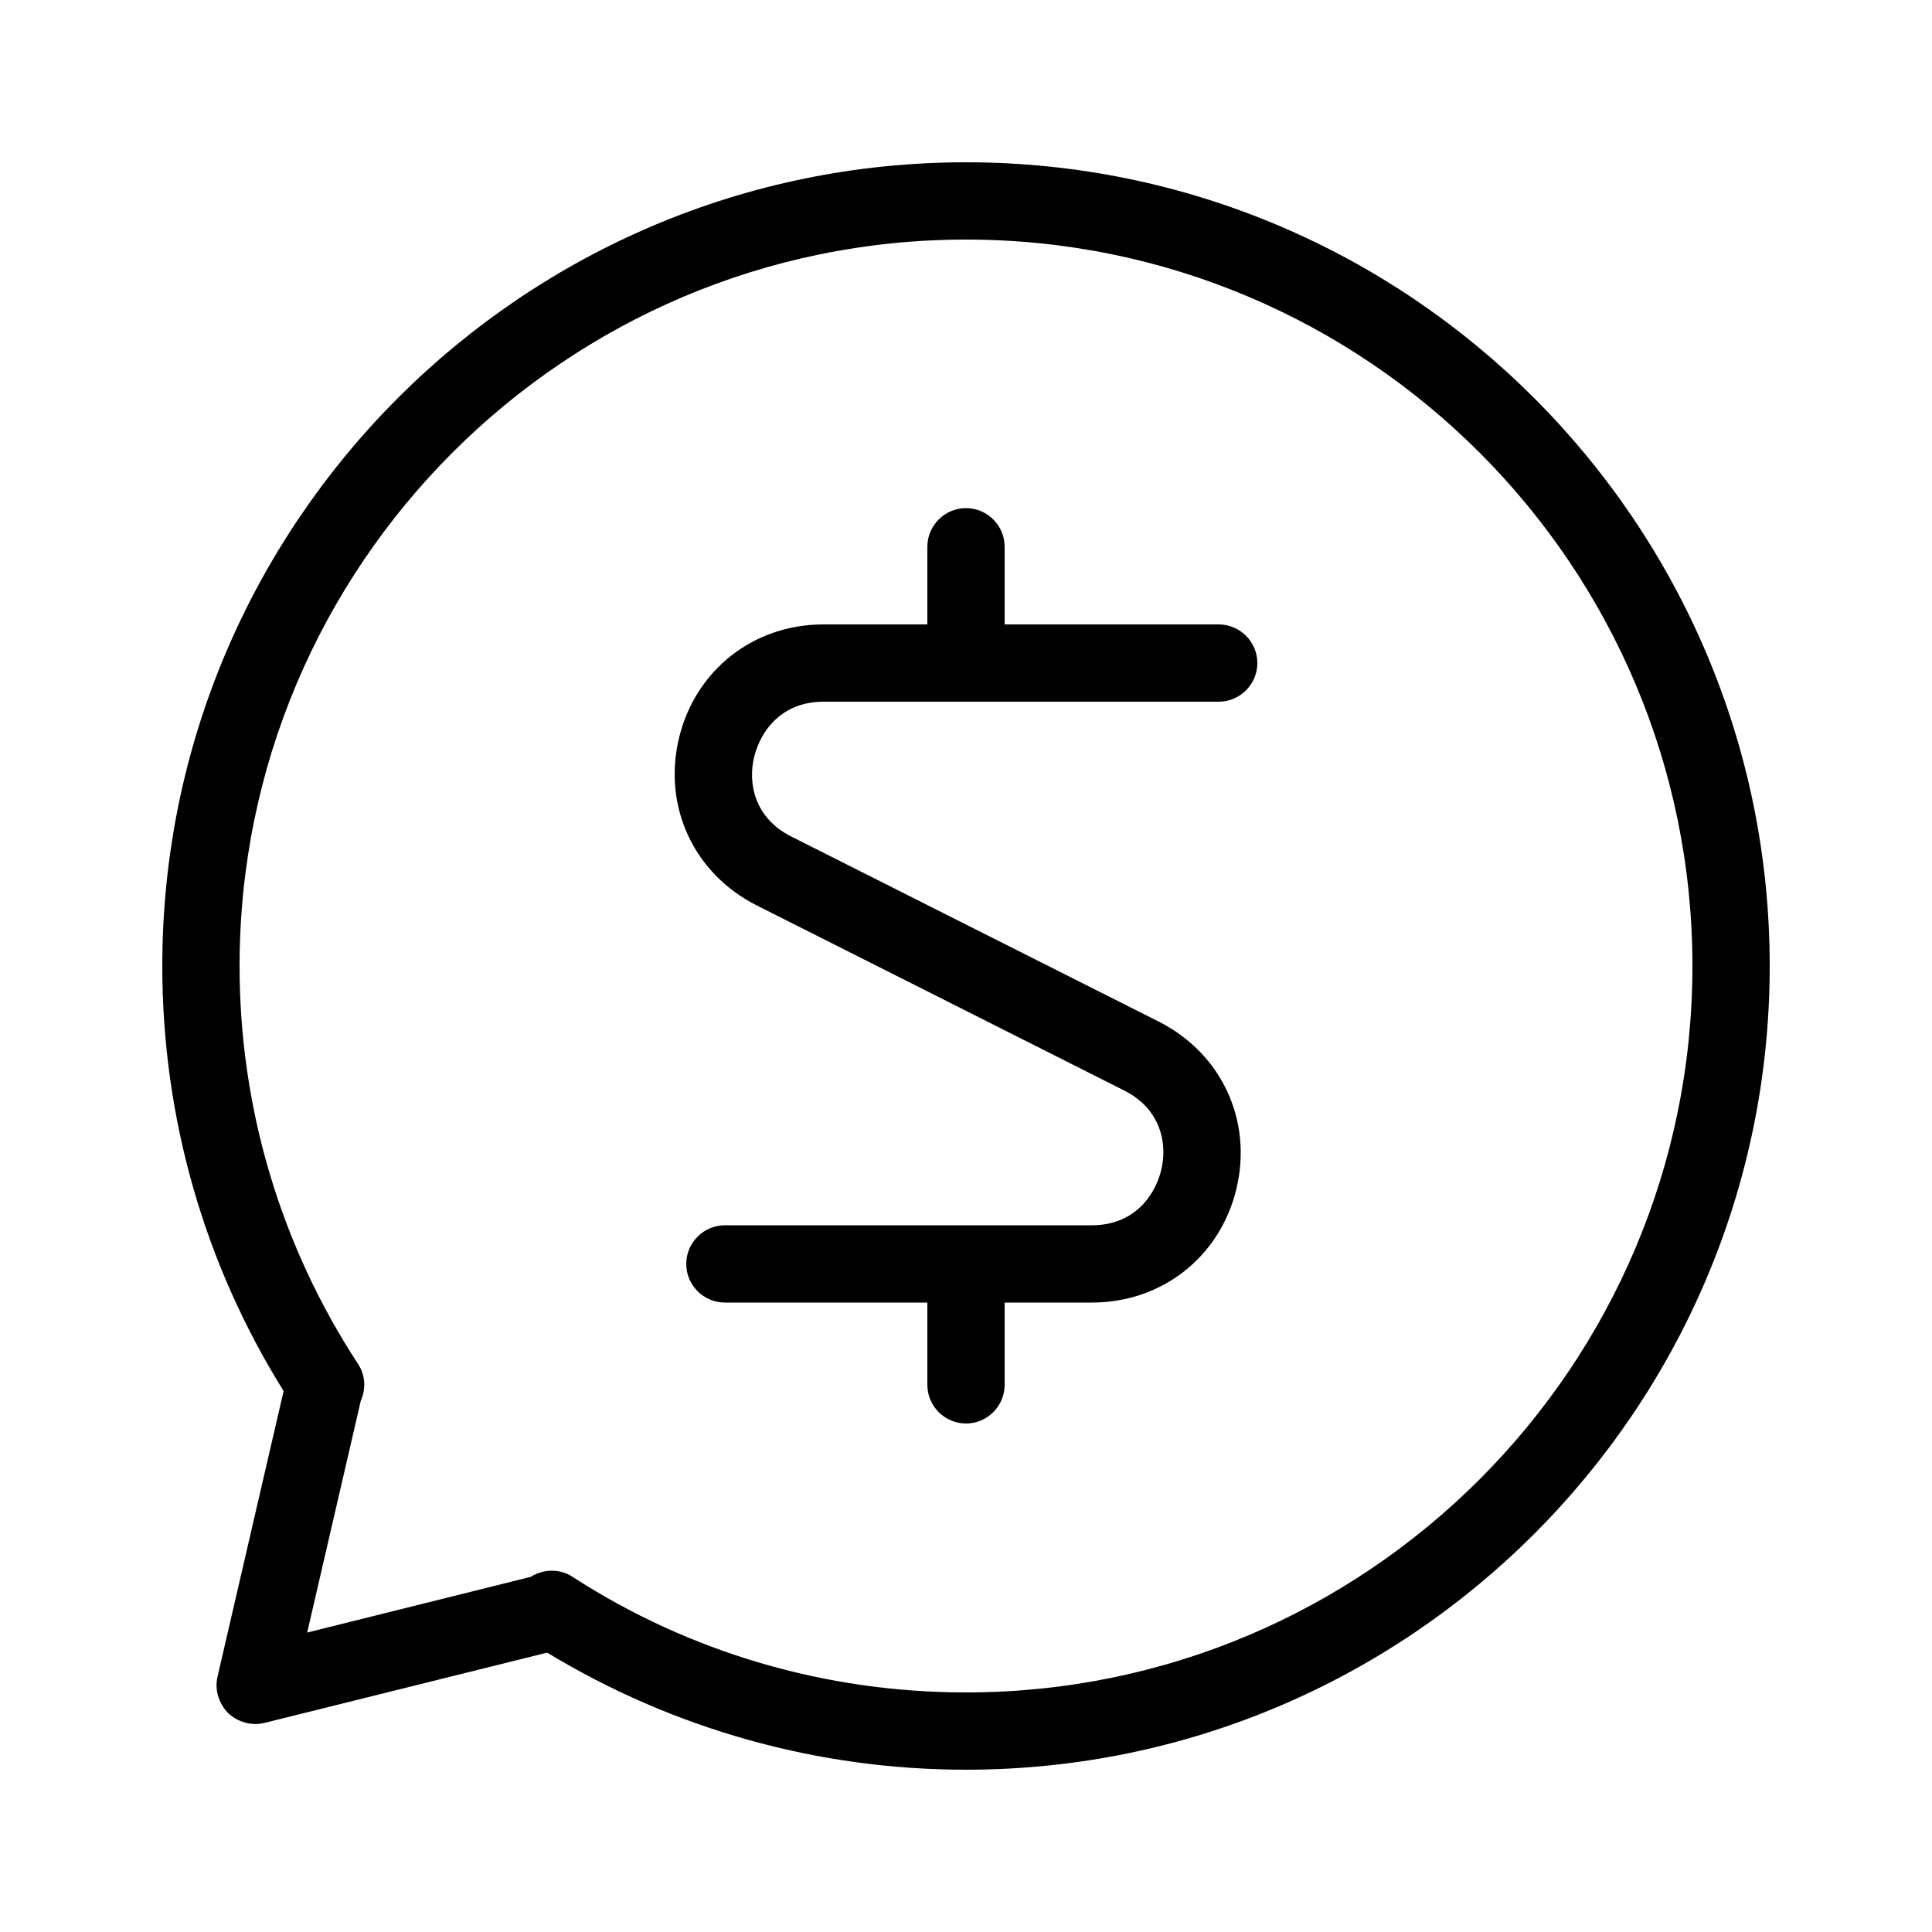
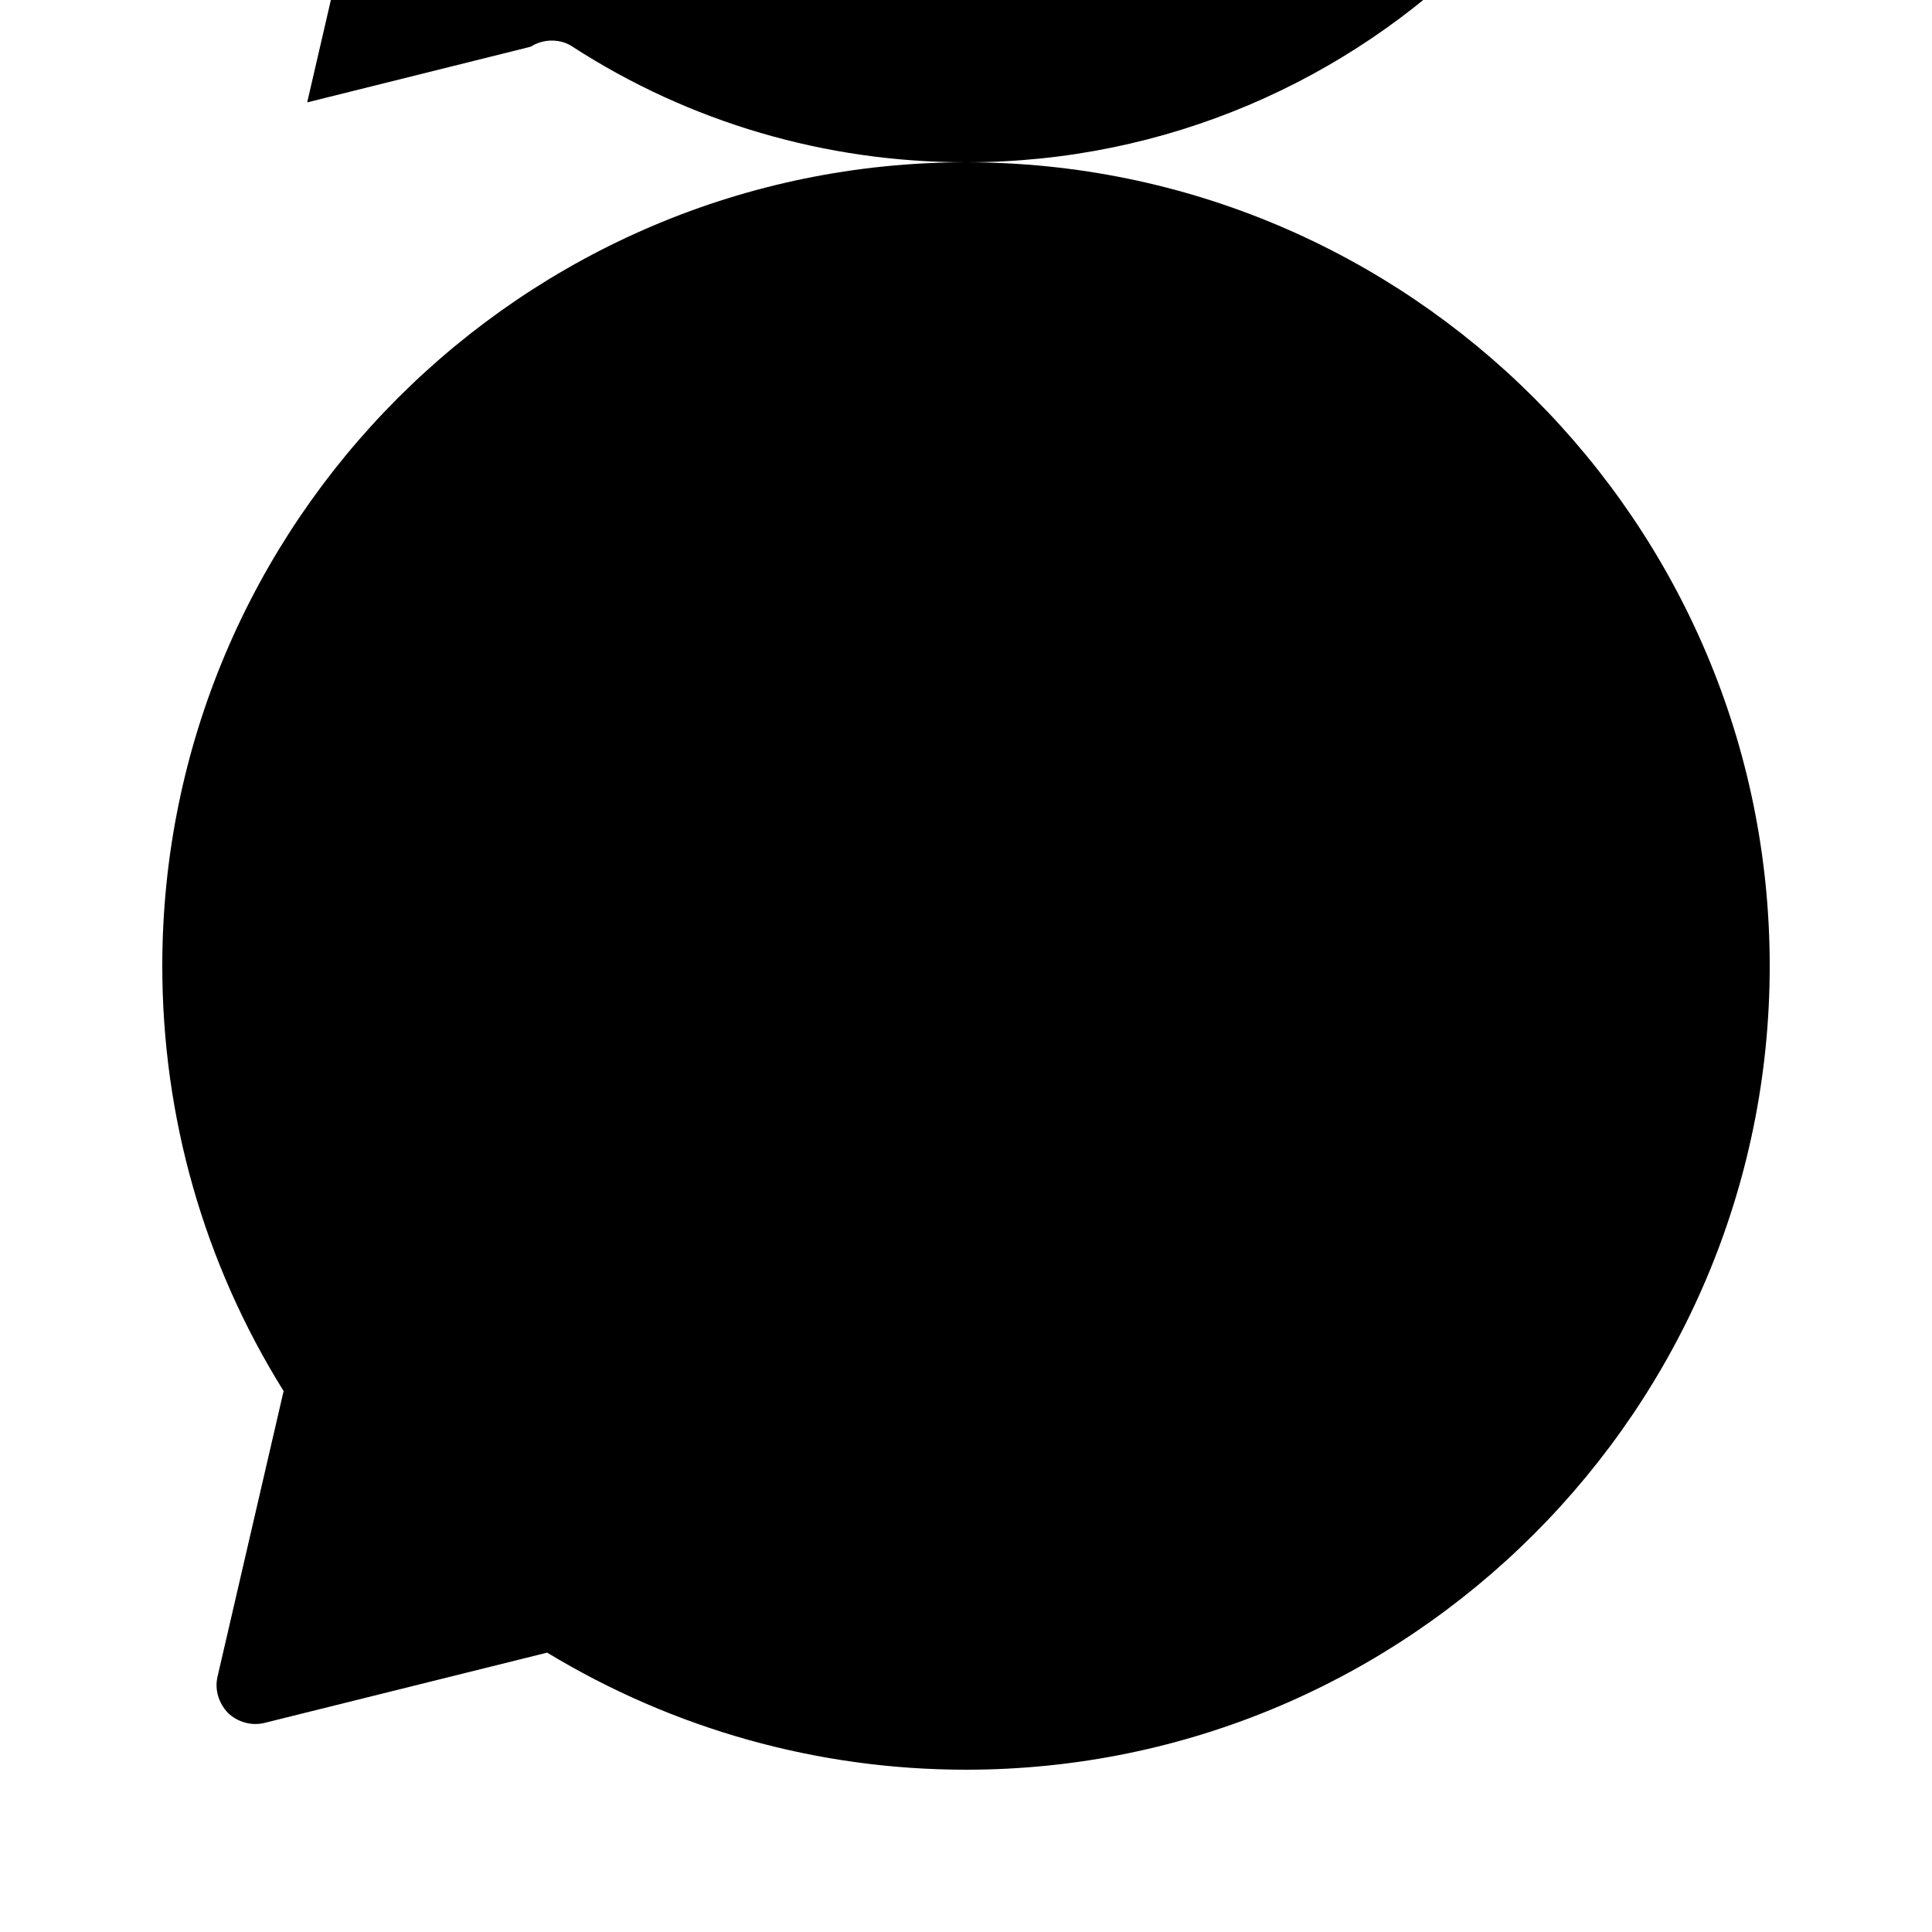
<svg xmlns="http://www.w3.org/2000/svg" id="EXPORT_Line" enable-background="new 0 0 500 500" viewBox="0 0 500 500">
  <g>
-     <path d="m315.4 161.6h-55.4v-20.1c0-5.5-4.5-10-10-10s-10 4.5-10 10v20.1h-26.9c-18.2 0-33.2 11.9-37.4 29.5-4.2 17.7 3.9 35 20.1 43.2l95.1 47.9c9.6 4.8 11.3 13.9 9.6 20.7s-7.2 14.2-17.9 14.2h-95c-5.5 0-10 4.5-10 10s4.5 10 10 10h52.4v21.3c0 5.5 4.5 10 10 10s10-4.5 10-10v-21.3h22.6c18.2 0 33.2-11.9 37.4-29.5 4.2-17.7-3.9-35-20.1-43.2l-95.1-47.9c-9.6-4.8-11.3-13.9-9.6-20.7s7.2-14.2 17.9-14.2h102.3c5.5 0 10-4.5 10-10s-4.5-10-10-10z" />
-     <path d="m250 42c-114.7 0-208 93.3-208 208 0 39.1 10.8 77 31.4 110l-17.1 73.9c-.8 3.4.3 6.9 2.7 9.4 2.5 2.4 6.1 3.4 9.4 2.6l73.2-18.2c32.7 19.8 70 30.3 108.4 30.3 114.7 0 208-93.3 208-208s-93.3-208-208-208zm0 396c-36.3 0-71.5-10.3-101.8-29.9-1.6-1.1-3.5-1.6-5.4-1.6-1.6 0-3.3.4-4.8 1.2-.2.1-.4.3-.7.4l-57.8 14.4 13.9-60.1c1.4-3.1 1.1-6.7-.8-9.5-20-30.6-30.6-66.2-30.6-102.9 0-103.7 84.3-188 188-188s188 84.3 188 188-84.3 188-188 188z" />
+     <path d="m250 42c-114.7 0-208 93.3-208 208 0 39.1 10.8 77 31.4 110l-17.1 73.9c-.8 3.4.3 6.9 2.7 9.4 2.5 2.4 6.1 3.4 9.4 2.6l73.2-18.2c32.7 19.8 70 30.3 108.4 30.3 114.7 0 208-93.3 208-208s-93.3-208-208-208zc-36.3 0-71.5-10.3-101.8-29.9-1.6-1.1-3.5-1.6-5.4-1.6-1.6 0-3.3.4-4.8 1.2-.2.1-.4.3-.7.4l-57.8 14.4 13.9-60.1c1.4-3.1 1.1-6.7-.8-9.5-20-30.6-30.6-66.2-30.6-102.9 0-103.7 84.3-188 188-188s188 84.3 188 188-84.3 188-188 188z" />
  </g>
</svg>